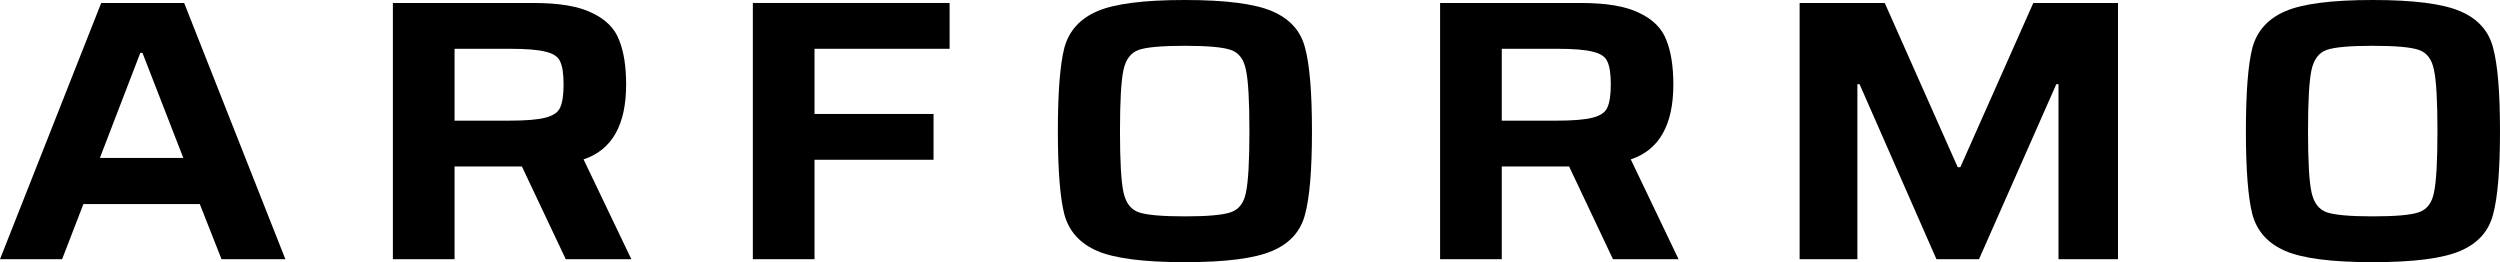
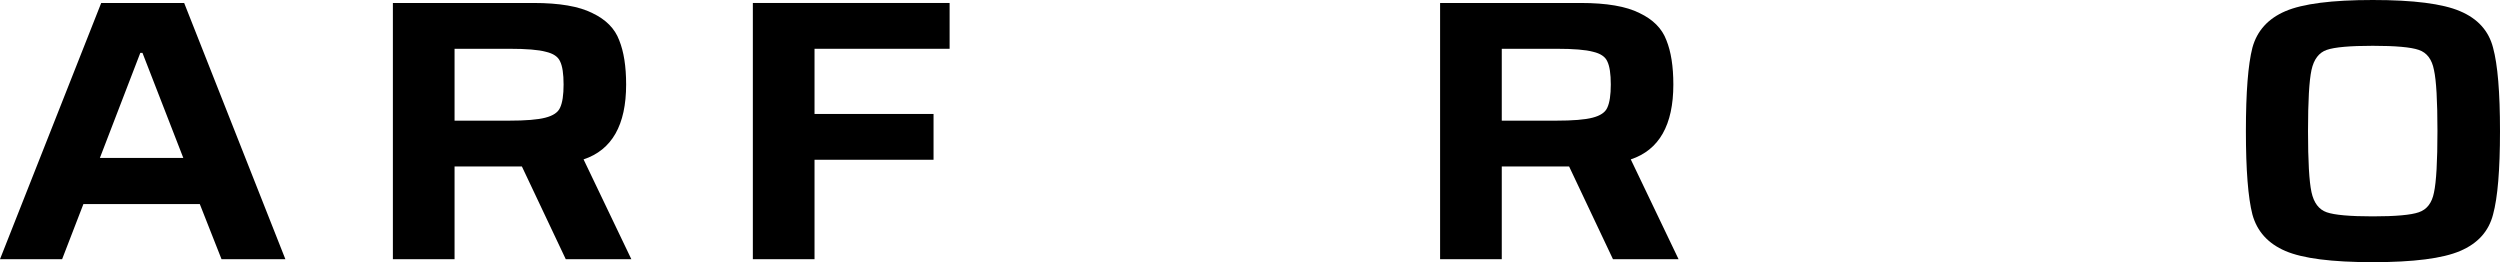
<svg xmlns="http://www.w3.org/2000/svg" width="267" height="28" viewBox="0 0 267 28" fill="none">
  <path d="M23.659 27.682L21.339 21.796H8.907L6.634 27.682H0L10.809 0.318H19.669L30.478 27.682H23.659ZM15.216 5.648H14.984L10.669 16.864H19.576L15.216 5.648Z" fill="black" />
  <path d="M60.423 27.682L55.738 17.778H48.547V27.682H41.96V0.318H56.99C59.743 0.318 61.83 0.676 63.253 1.392C64.707 2.081 65.665 3.049 66.129 4.295C66.624 5.515 66.871 7.093 66.871 9.028C66.871 13.35 65.356 16.015 62.325 17.023L67.428 27.682H60.423ZM54.346 12.886C56.14 12.886 57.439 12.78 58.243 12.568C59.078 12.356 59.604 11.998 59.82 11.494C60.068 10.964 60.191 10.142 60.191 9.028C60.191 7.888 60.068 7.066 59.82 6.562C59.604 6.059 59.093 5.714 58.289 5.528C57.516 5.316 56.217 5.21 54.393 5.21H48.547V12.886H54.346Z" fill="black" />
  <path d="M80.404 27.682V0.318H101.418V5.21H86.991V12.171H99.702V17.062H86.991V27.682H80.404Z" fill="black" />
-   <path d="M126.526 28C122.165 28 119.057 27.602 117.202 26.807C115.346 26.011 114.171 24.712 113.676 22.909C113.212 21.106 112.98 18.136 112.98 14C112.98 9.864 113.212 6.894 113.676 5.091C114.171 3.288 115.346 1.989 117.202 1.193C119.057 0.398 122.165 0 126.526 0C130.886 0 133.995 0.398 135.85 1.193C137.737 1.989 138.912 3.288 139.376 5.091C139.87 6.894 140.118 9.864 140.118 14C140.118 18.136 139.87 21.106 139.376 22.909C138.912 24.712 137.737 26.011 135.85 26.807C133.995 27.602 130.886 28 126.526 28ZM126.526 23.108C128.969 23.108 130.608 22.962 131.443 22.671C132.309 22.379 132.85 21.676 133.067 20.562C133.314 19.422 133.438 17.235 133.438 14C133.438 10.765 133.314 8.591 133.067 7.477C132.85 6.337 132.309 5.621 131.443 5.33C130.608 5.038 128.969 4.892 126.526 4.892C124.083 4.892 122.444 5.038 121.609 5.33C120.774 5.621 120.232 6.337 119.985 7.477C119.738 8.617 119.614 10.792 119.614 14C119.614 17.208 119.738 19.383 119.985 20.523C120.232 21.663 120.774 22.379 121.609 22.671C122.444 22.962 124.083 23.108 126.526 23.108Z" fill="black" />
  <path d="M172.265 27.682L167.58 17.778H160.389V27.682H153.802V0.318H168.832C171.585 0.318 173.672 0.676 175.095 1.392C176.548 2.081 177.507 3.049 177.971 4.295C178.466 5.515 178.713 7.093 178.713 9.028C178.713 13.35 177.198 16.015 174.167 17.023L179.27 27.682H172.265ZM166.188 12.886C167.982 12.886 169.281 12.78 170.085 12.568C170.92 12.356 171.445 11.998 171.662 11.494C171.909 10.964 172.033 10.142 172.033 9.028C172.033 7.888 171.909 7.066 171.662 6.562C171.445 6.059 170.935 5.714 170.131 5.528C169.358 5.316 168.059 5.21 166.234 5.21H160.389V12.886H166.188Z" fill="black" />
-   <path d="M219.847 27.682V8.989H219.615L211.358 27.682H206.812L198.601 8.989H198.369V27.682H192.199V0.318H201.291L209.085 17.858H209.363L217.156 0.318H226.202V27.682H219.847Z" fill="black" />
  <path d="M253.408 28C249.047 28 245.939 27.602 244.084 26.807C242.228 26.011 241.053 24.712 240.558 22.909C240.094 21.106 239.862 18.136 239.862 14C239.862 9.864 240.094 6.894 240.558 5.091C241.053 3.288 242.228 1.989 244.084 1.193C245.939 0.398 249.047 0 253.408 0C257.768 0 260.877 0.398 262.732 1.193C264.619 1.989 265.794 3.288 266.258 5.091C266.753 6.894 267 9.864 267 14C267 18.136 266.753 21.106 266.258 22.909C265.794 24.712 264.619 26.011 262.732 26.807C260.877 27.602 257.768 28 253.408 28ZM253.408 23.108C255.851 23.108 257.49 22.962 258.325 22.671C259.191 22.379 259.732 21.676 259.949 20.562C260.196 19.422 260.32 17.235 260.32 14C260.32 10.765 260.196 8.591 259.949 7.477C259.732 6.337 259.191 5.621 258.325 5.33C257.49 5.038 255.851 4.892 253.408 4.892C250.965 4.892 249.326 5.038 248.491 5.33C247.656 5.621 247.114 6.337 246.867 7.477C246.62 8.617 246.496 10.792 246.496 14C246.496 17.208 246.62 19.383 246.867 20.523C247.114 21.663 247.656 22.379 248.491 22.671C249.326 22.962 250.965 23.108 253.408 23.108Z" fill="black" />
</svg>